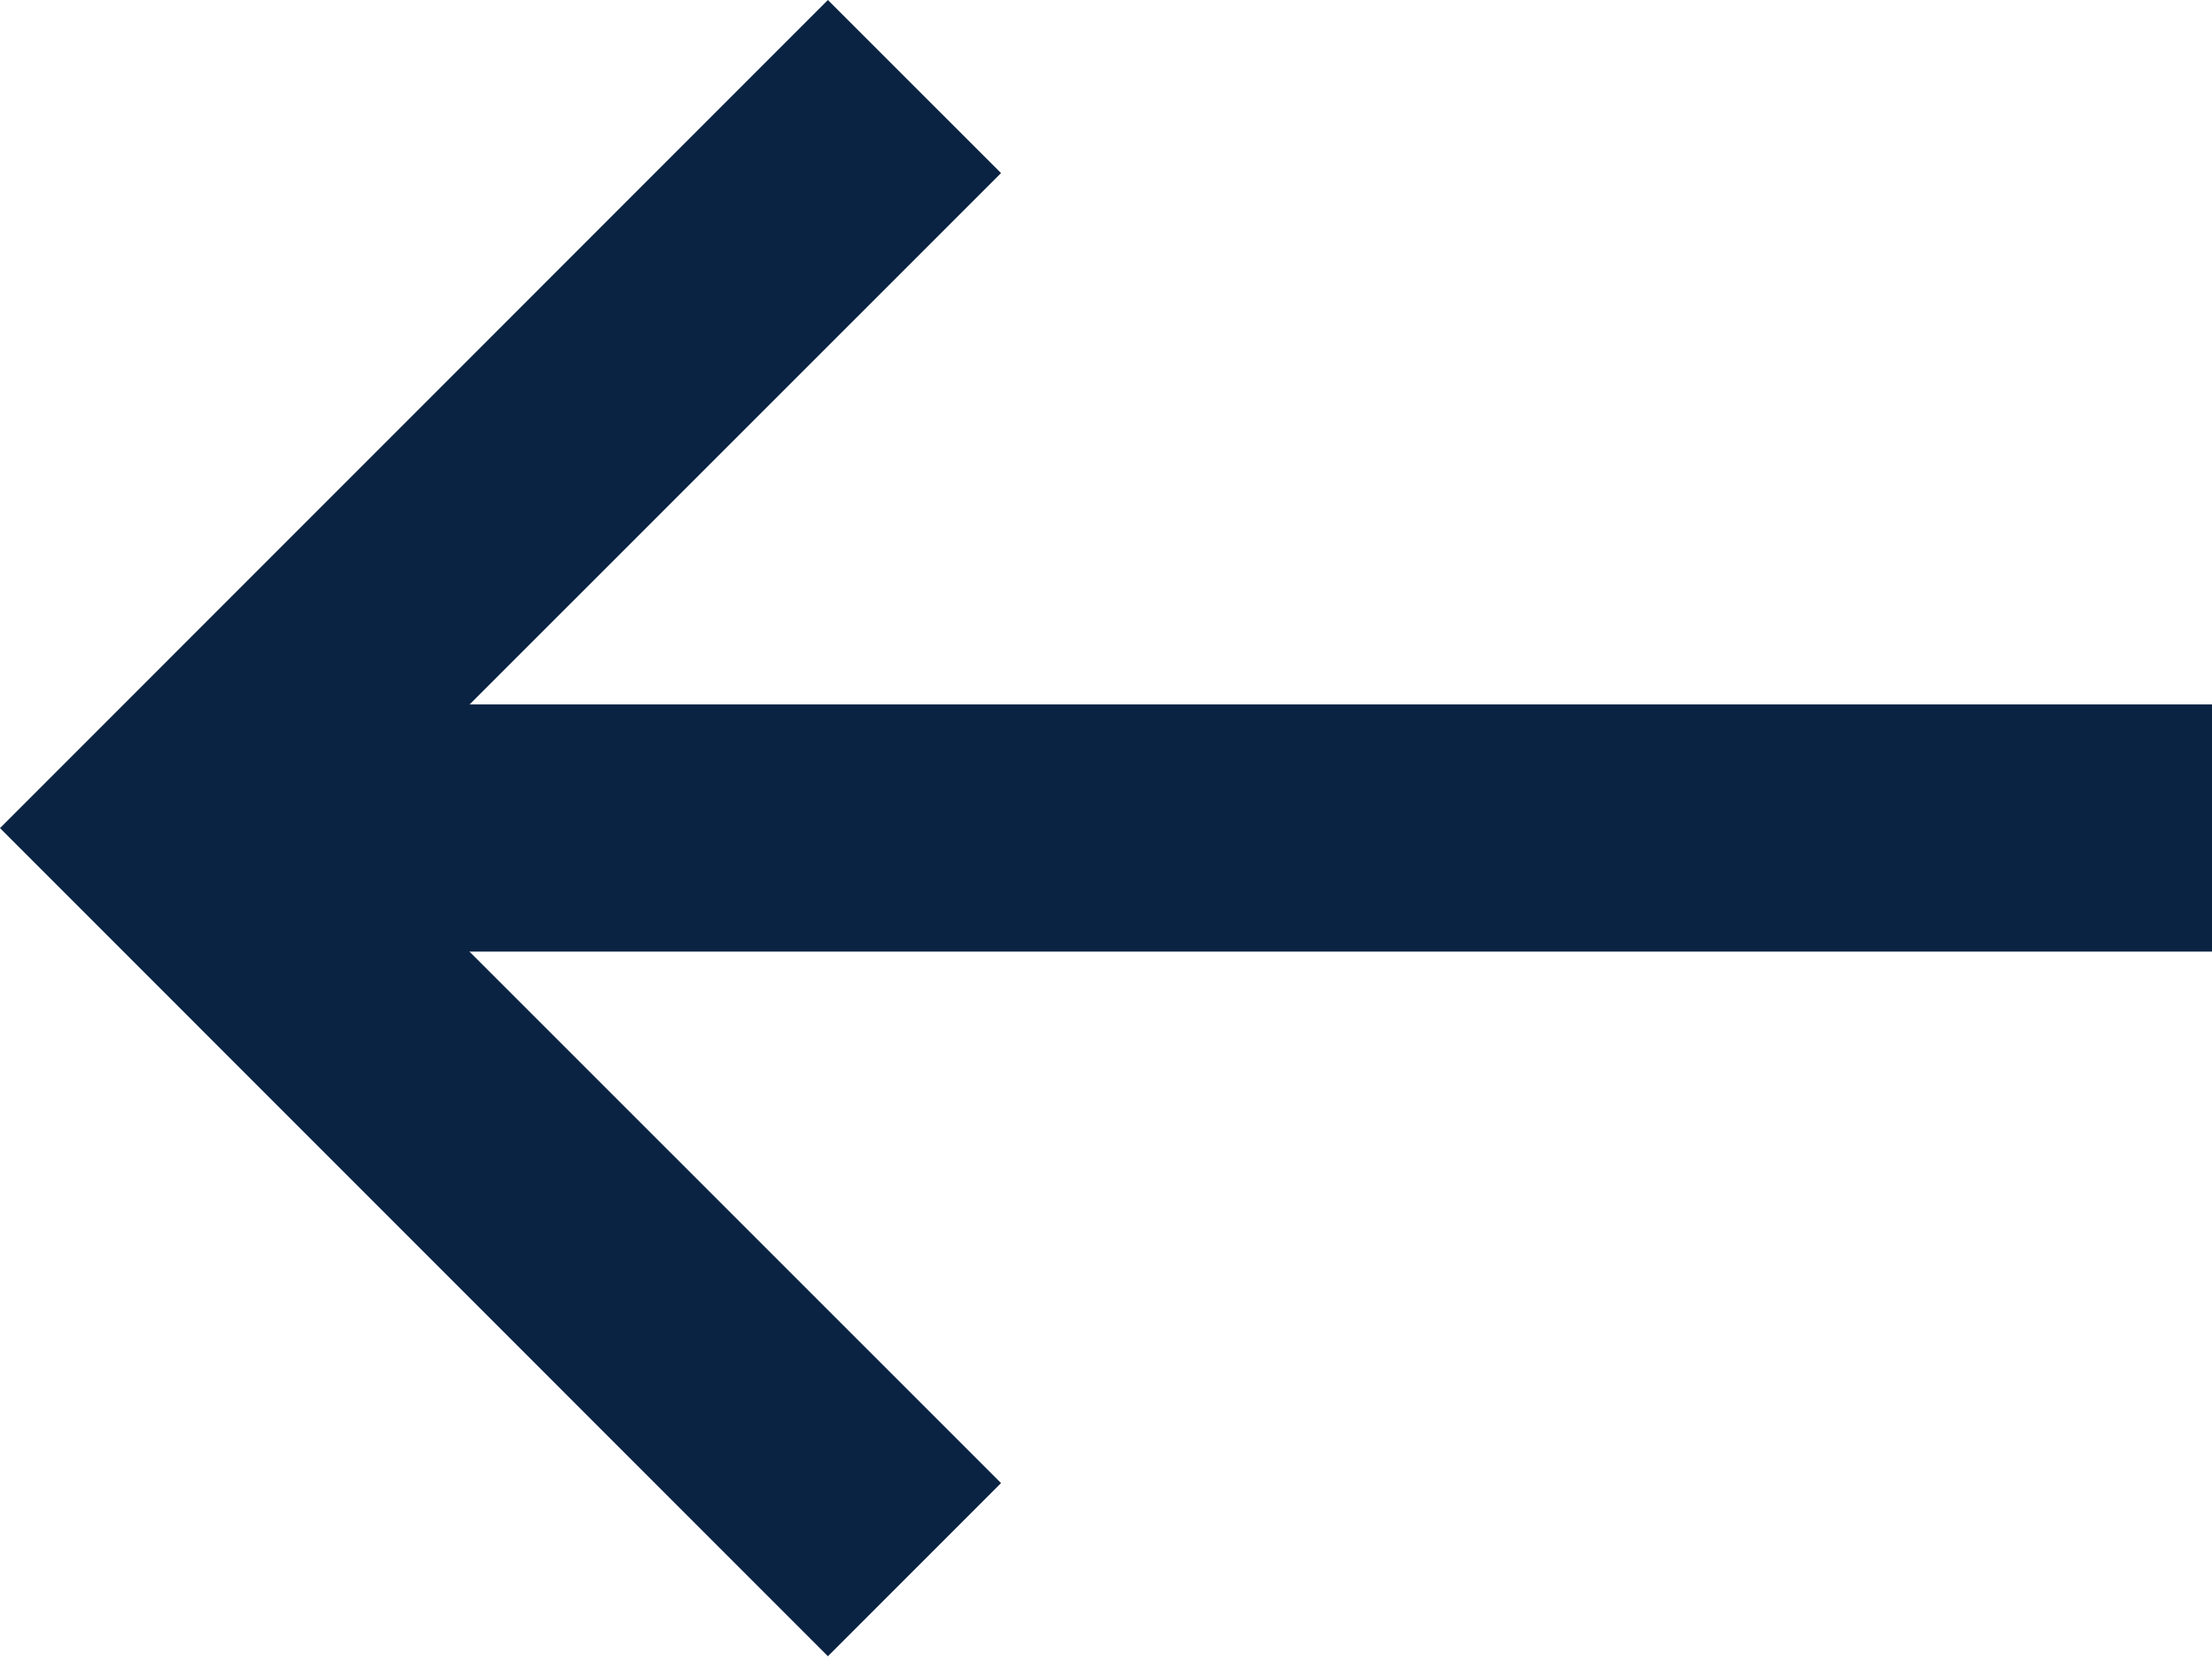
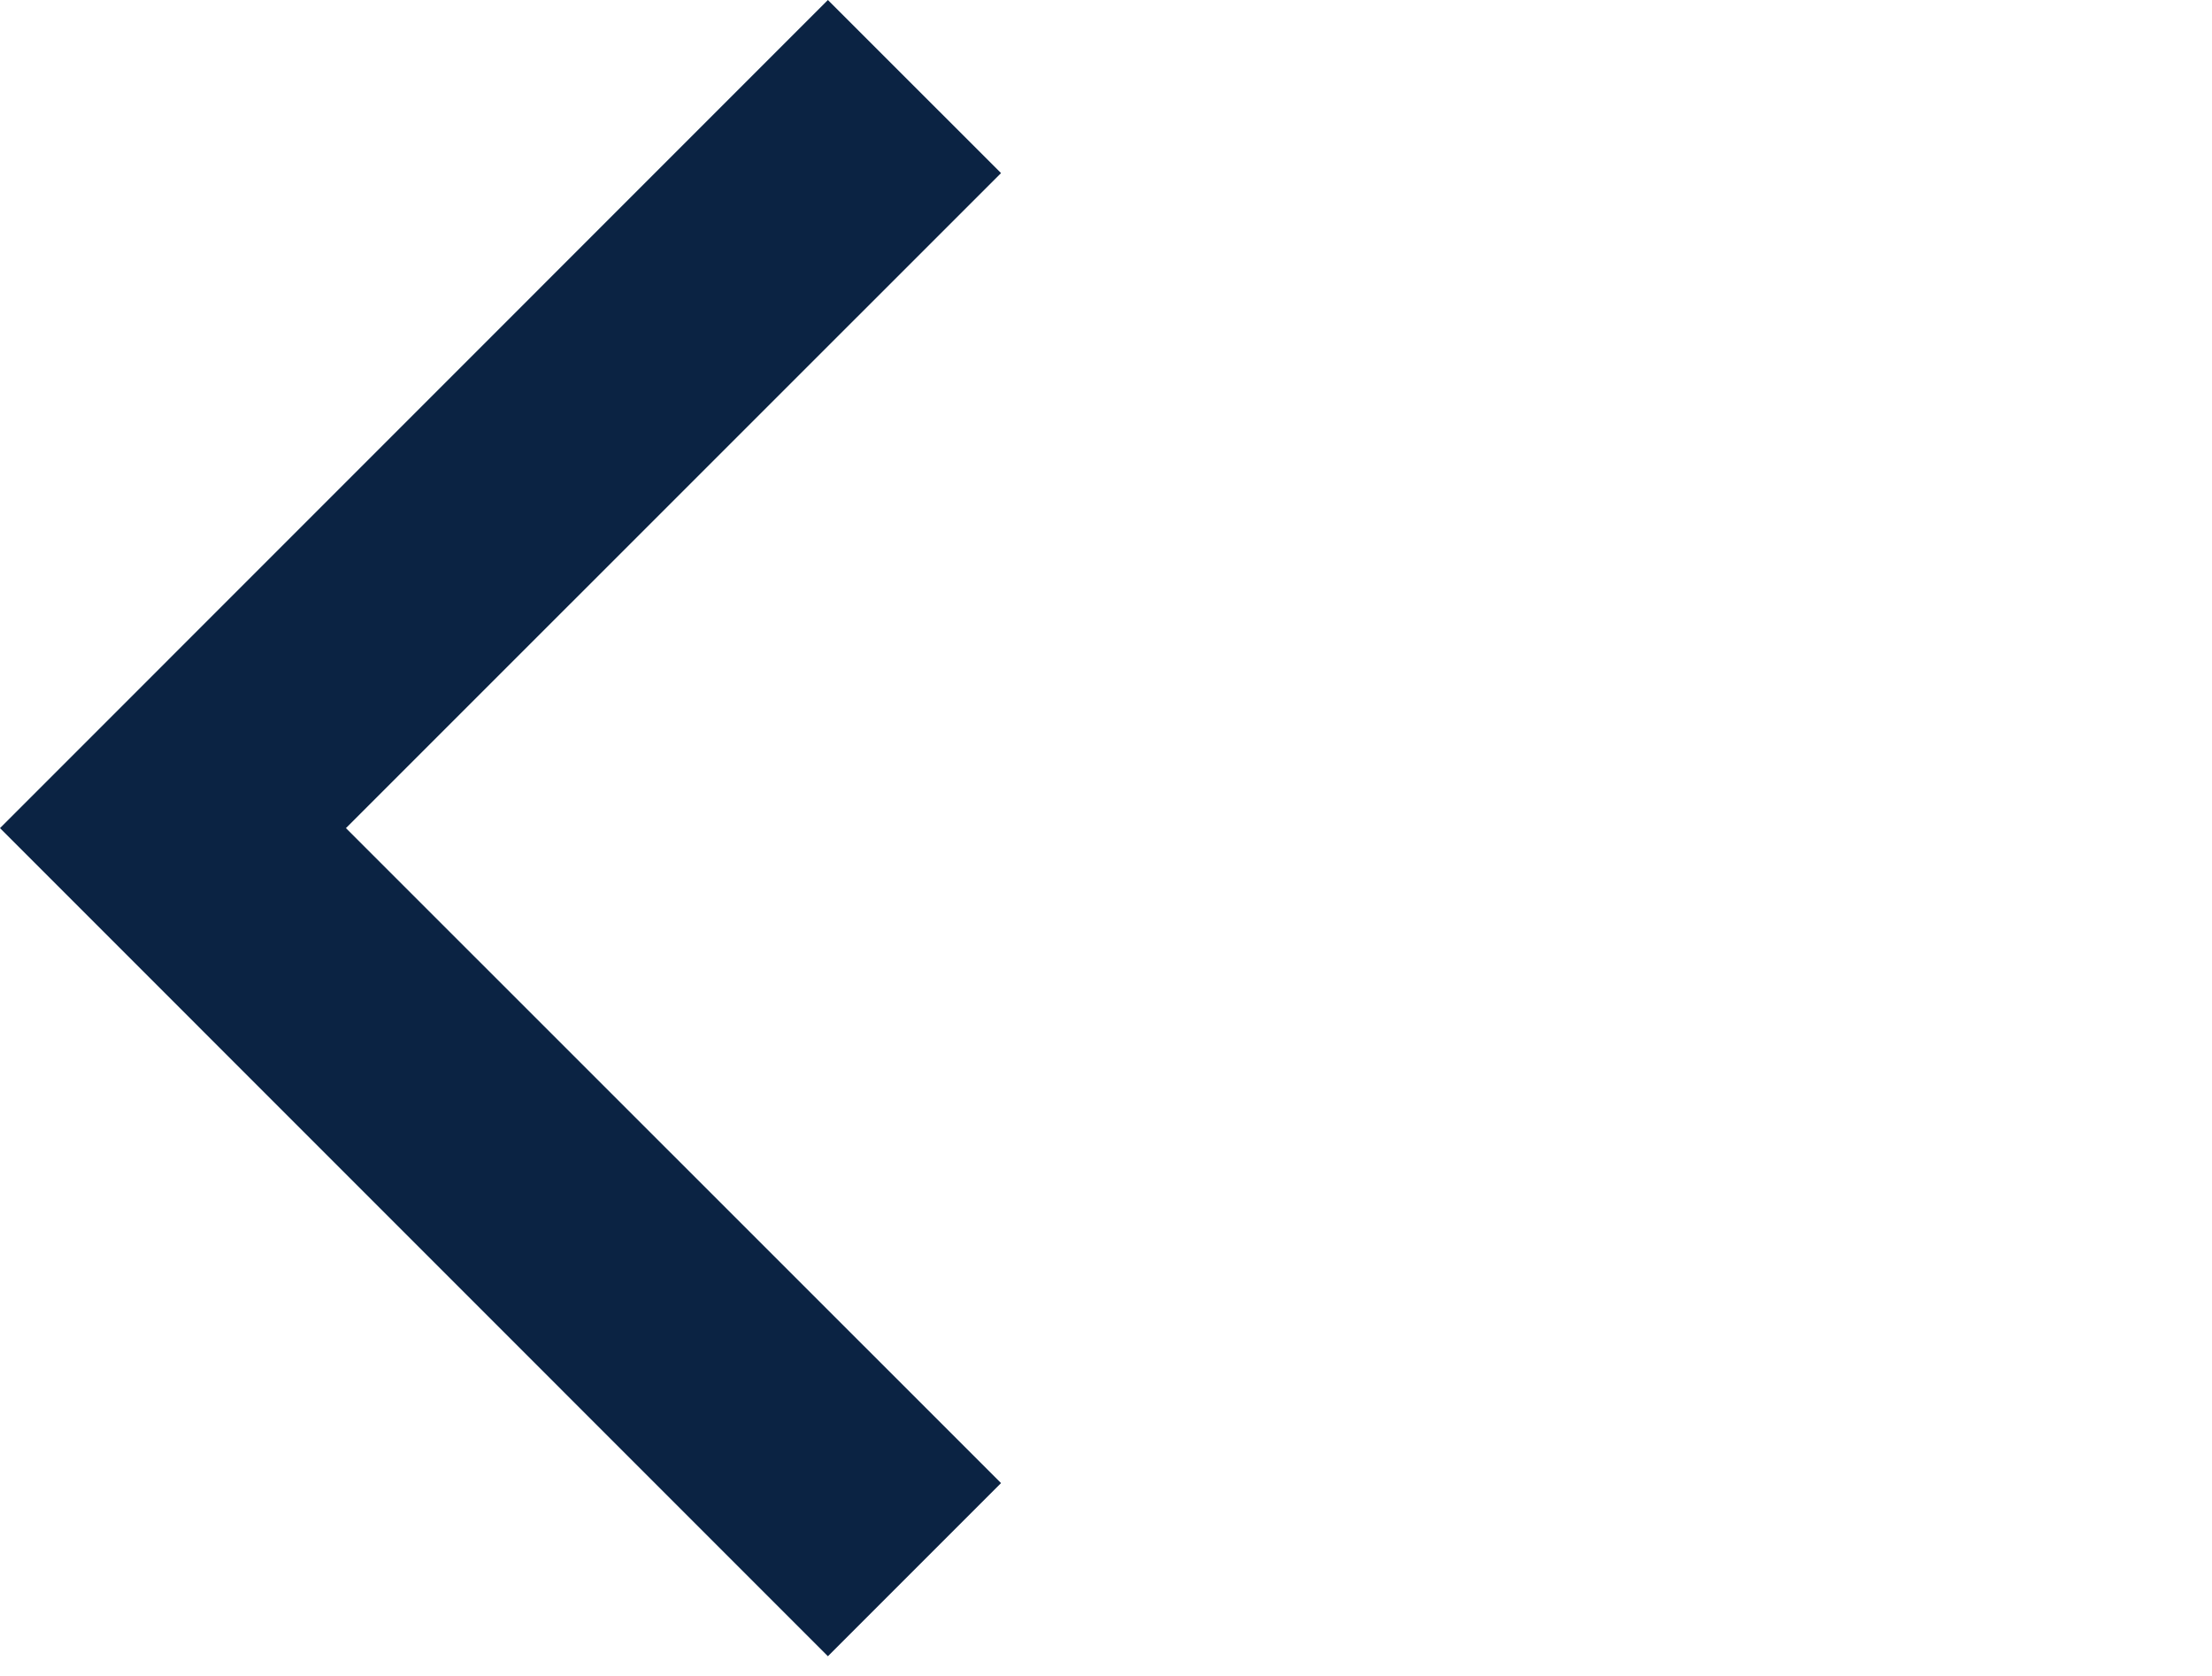
<svg xmlns="http://www.w3.org/2000/svg" width="33" height="25" viewBox="0 0 33 25" fill="none">
-   <path d="M33 10.508H4.425V14.195H33V10.508Z" fill="#0B2343" />
  <path d="M12.351 24.706L14.934 22.123L5.161 12.353L14.934 2.582L12.351 0L0 12.353L12.351 24.706Z" fill="#0B2343" />
</svg>